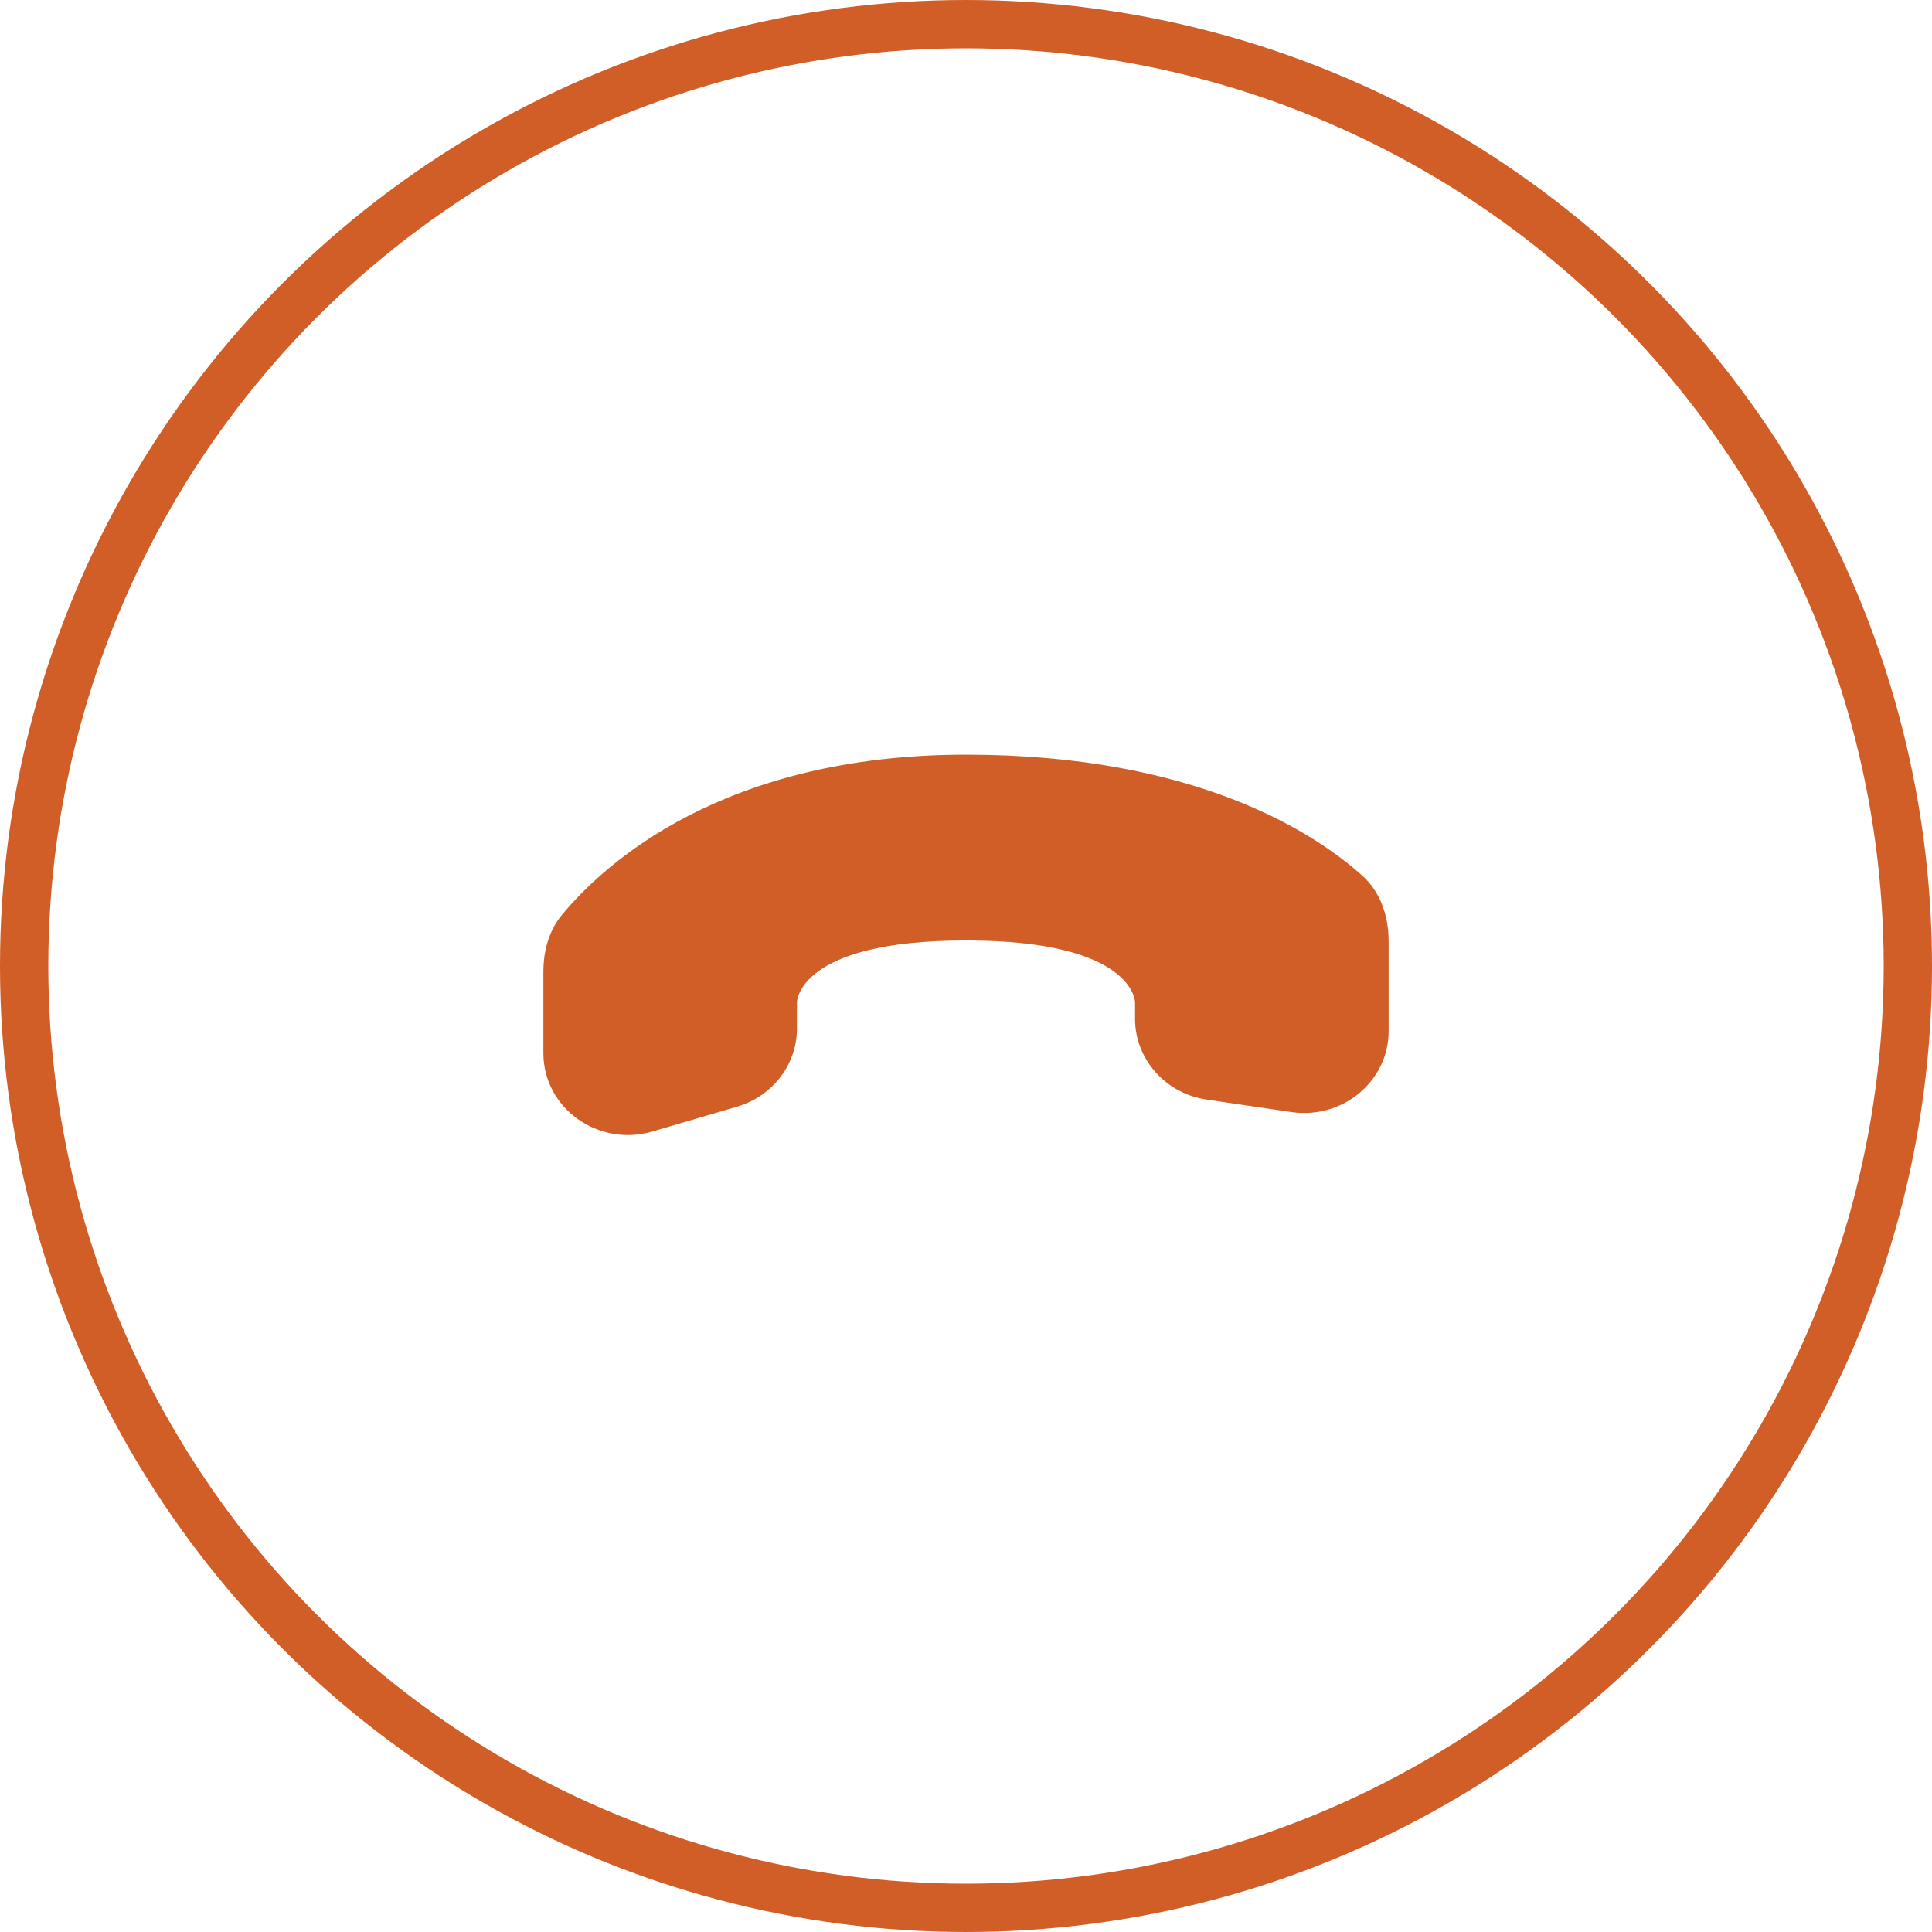
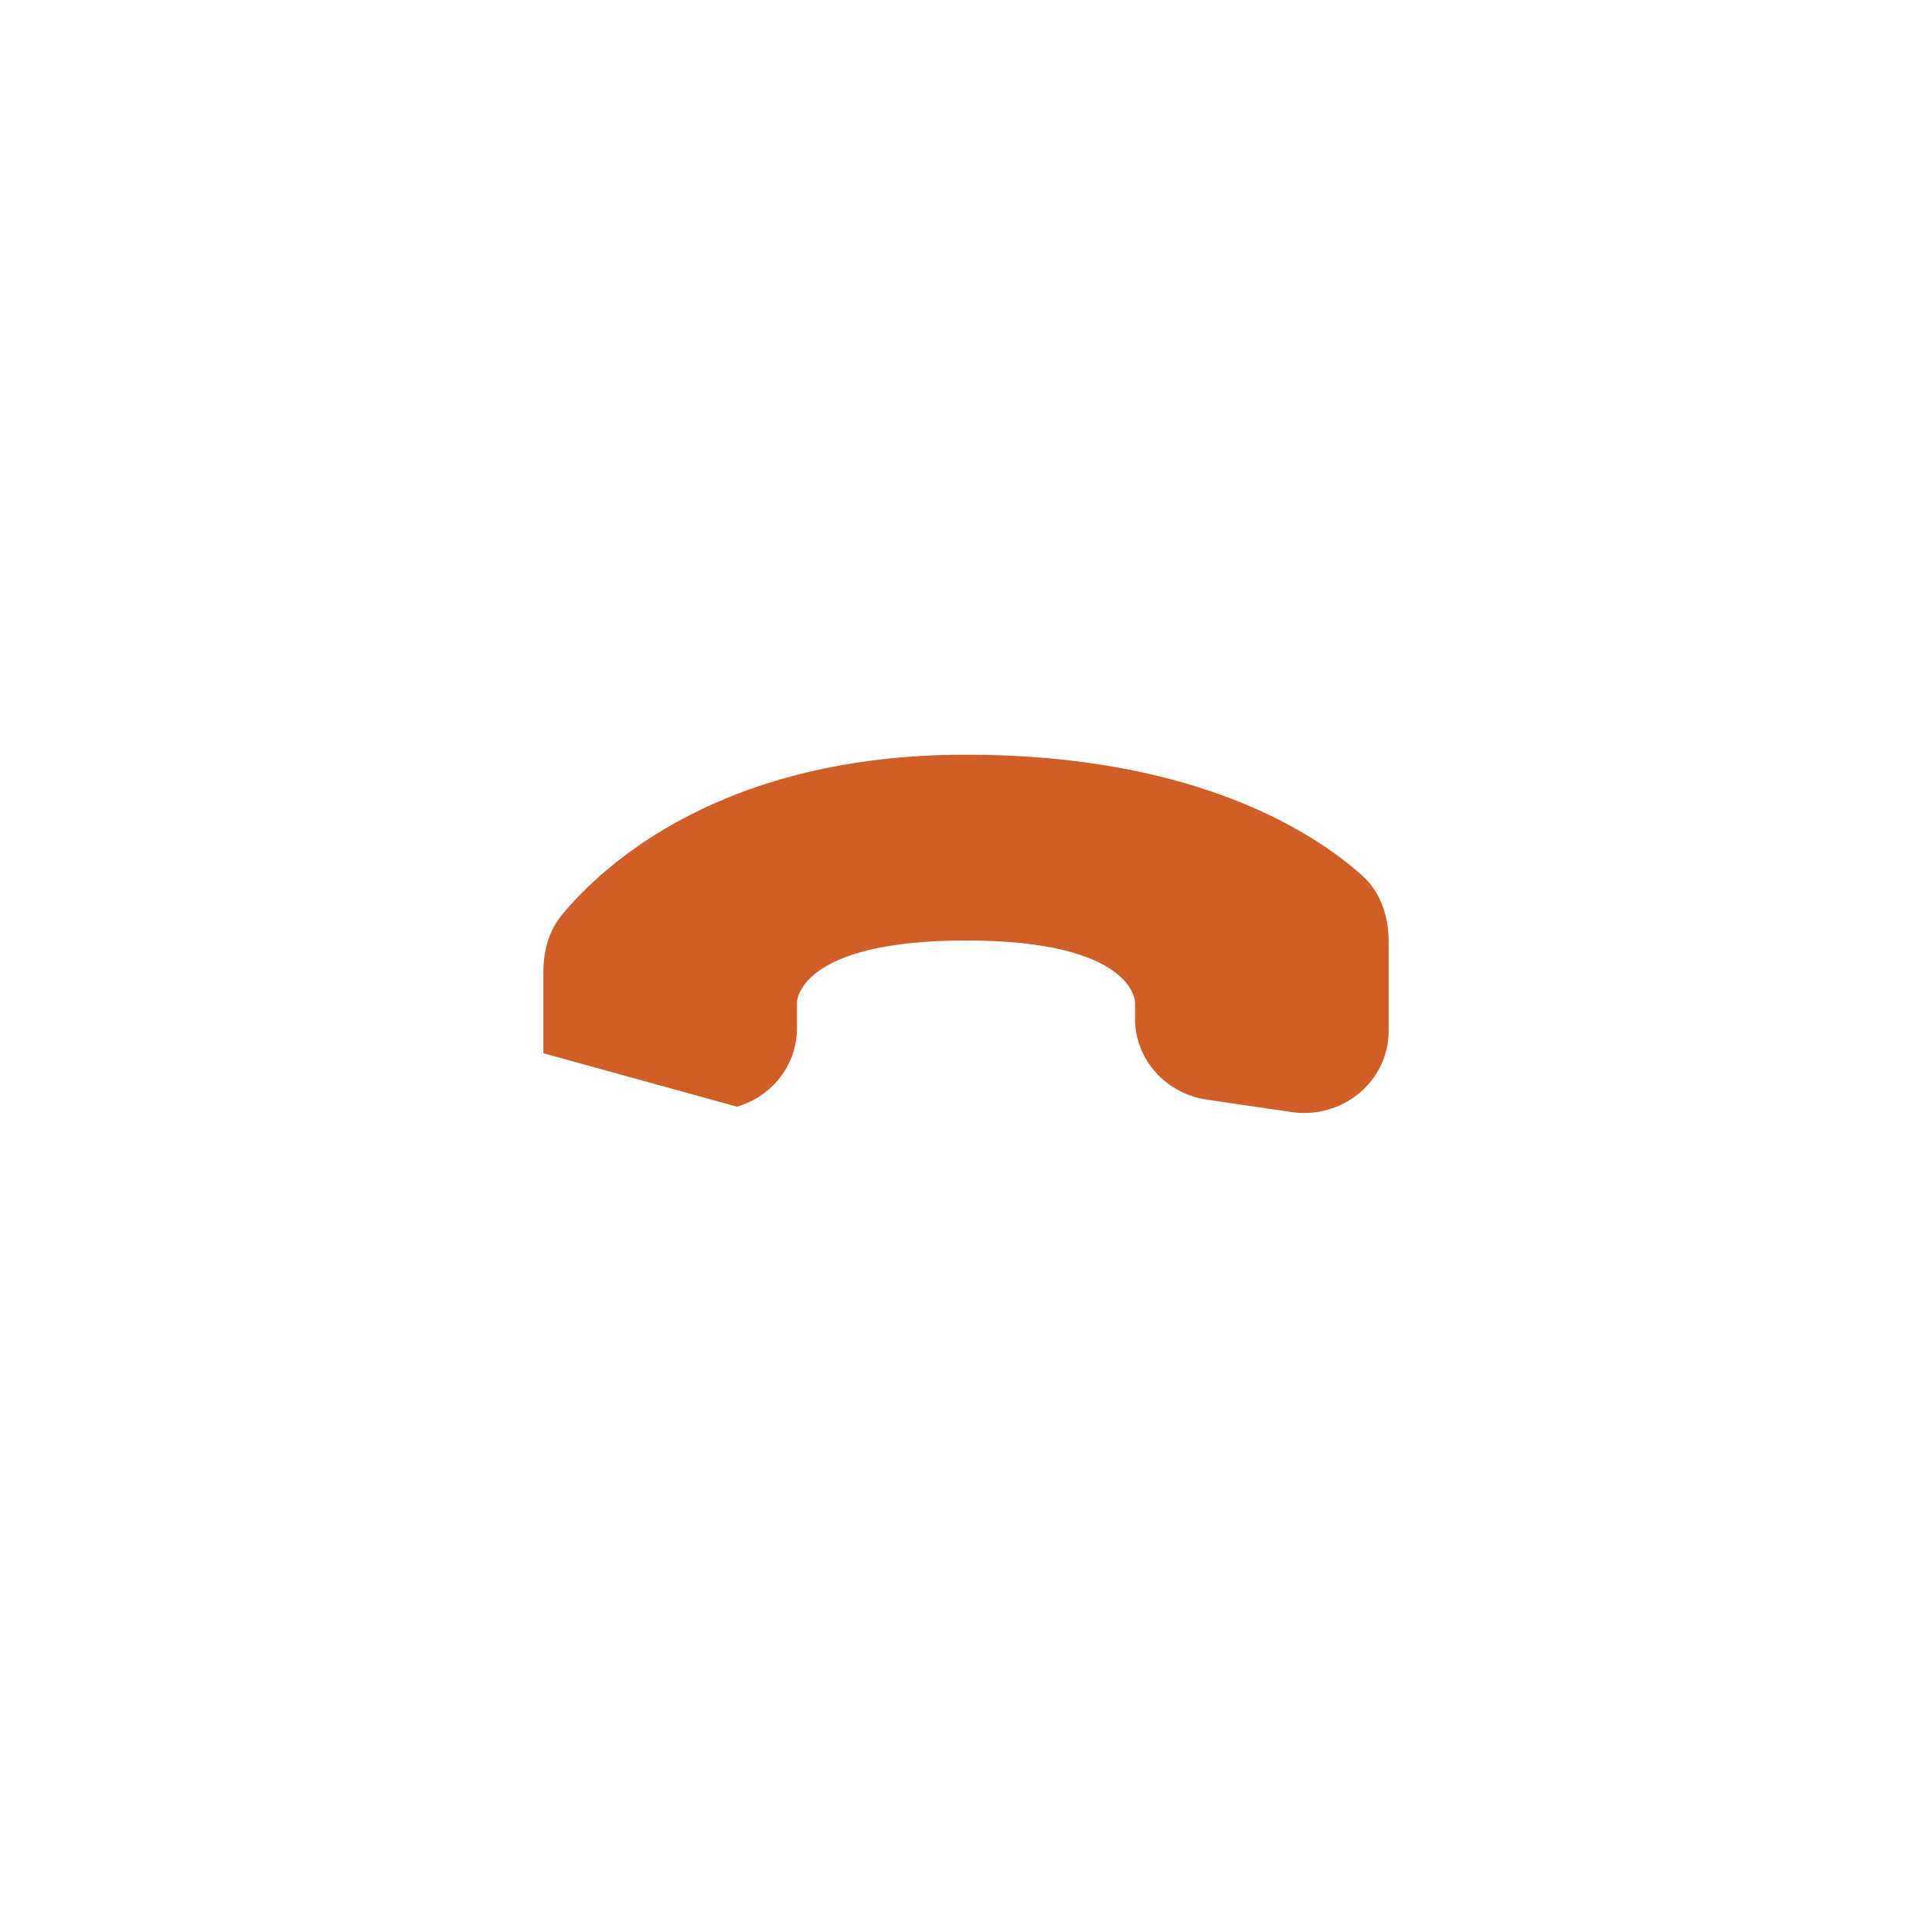
<svg xmlns="http://www.w3.org/2000/svg" width="80" height="80" viewBox="0 0 80 80" fill="none">
-   <circle cx="40" cy="40" r="39" stroke="#D05E26" stroke-width="2" />
-   <path d="M33 42.587V41.508C33 41.508 33 38.943 40 38.943C47 38.943 47 41.508 47 41.508V42.188C47 43.861 48.265 45.285 49.975 45.533L53.475 46.048C55.593 46.358 57.5 44.77 57.5 42.7V38.981C57.5 37.954 57.178 36.944 56.398 36.248C54.403 34.465 49.485 31.25 40 31.25C29.939 31.25 25.02 35.77 23.27 37.881C22.719 38.547 22.5 39.393 22.5 40.247V43.612C22.5 45.883 24.768 47.511 27.015 46.853L30.515 45.826C31.99 45.394 33 44.079 33 42.588" fill="#D05E26" />
+   <path d="M33 42.587V41.508C33 41.508 33 38.943 40 38.943C47 38.943 47 41.508 47 41.508V42.188C47 43.861 48.265 45.285 49.975 45.533L53.475 46.048C55.593 46.358 57.5 44.77 57.5 42.7V38.981C57.5 37.954 57.178 36.944 56.398 36.248C54.403 34.465 49.485 31.25 40 31.25C29.939 31.25 25.02 35.77 23.27 37.881C22.719 38.547 22.5 39.393 22.5 40.247V43.612L30.515 45.826C31.99 45.394 33 44.079 33 42.588" fill="#D05E26" />
</svg>